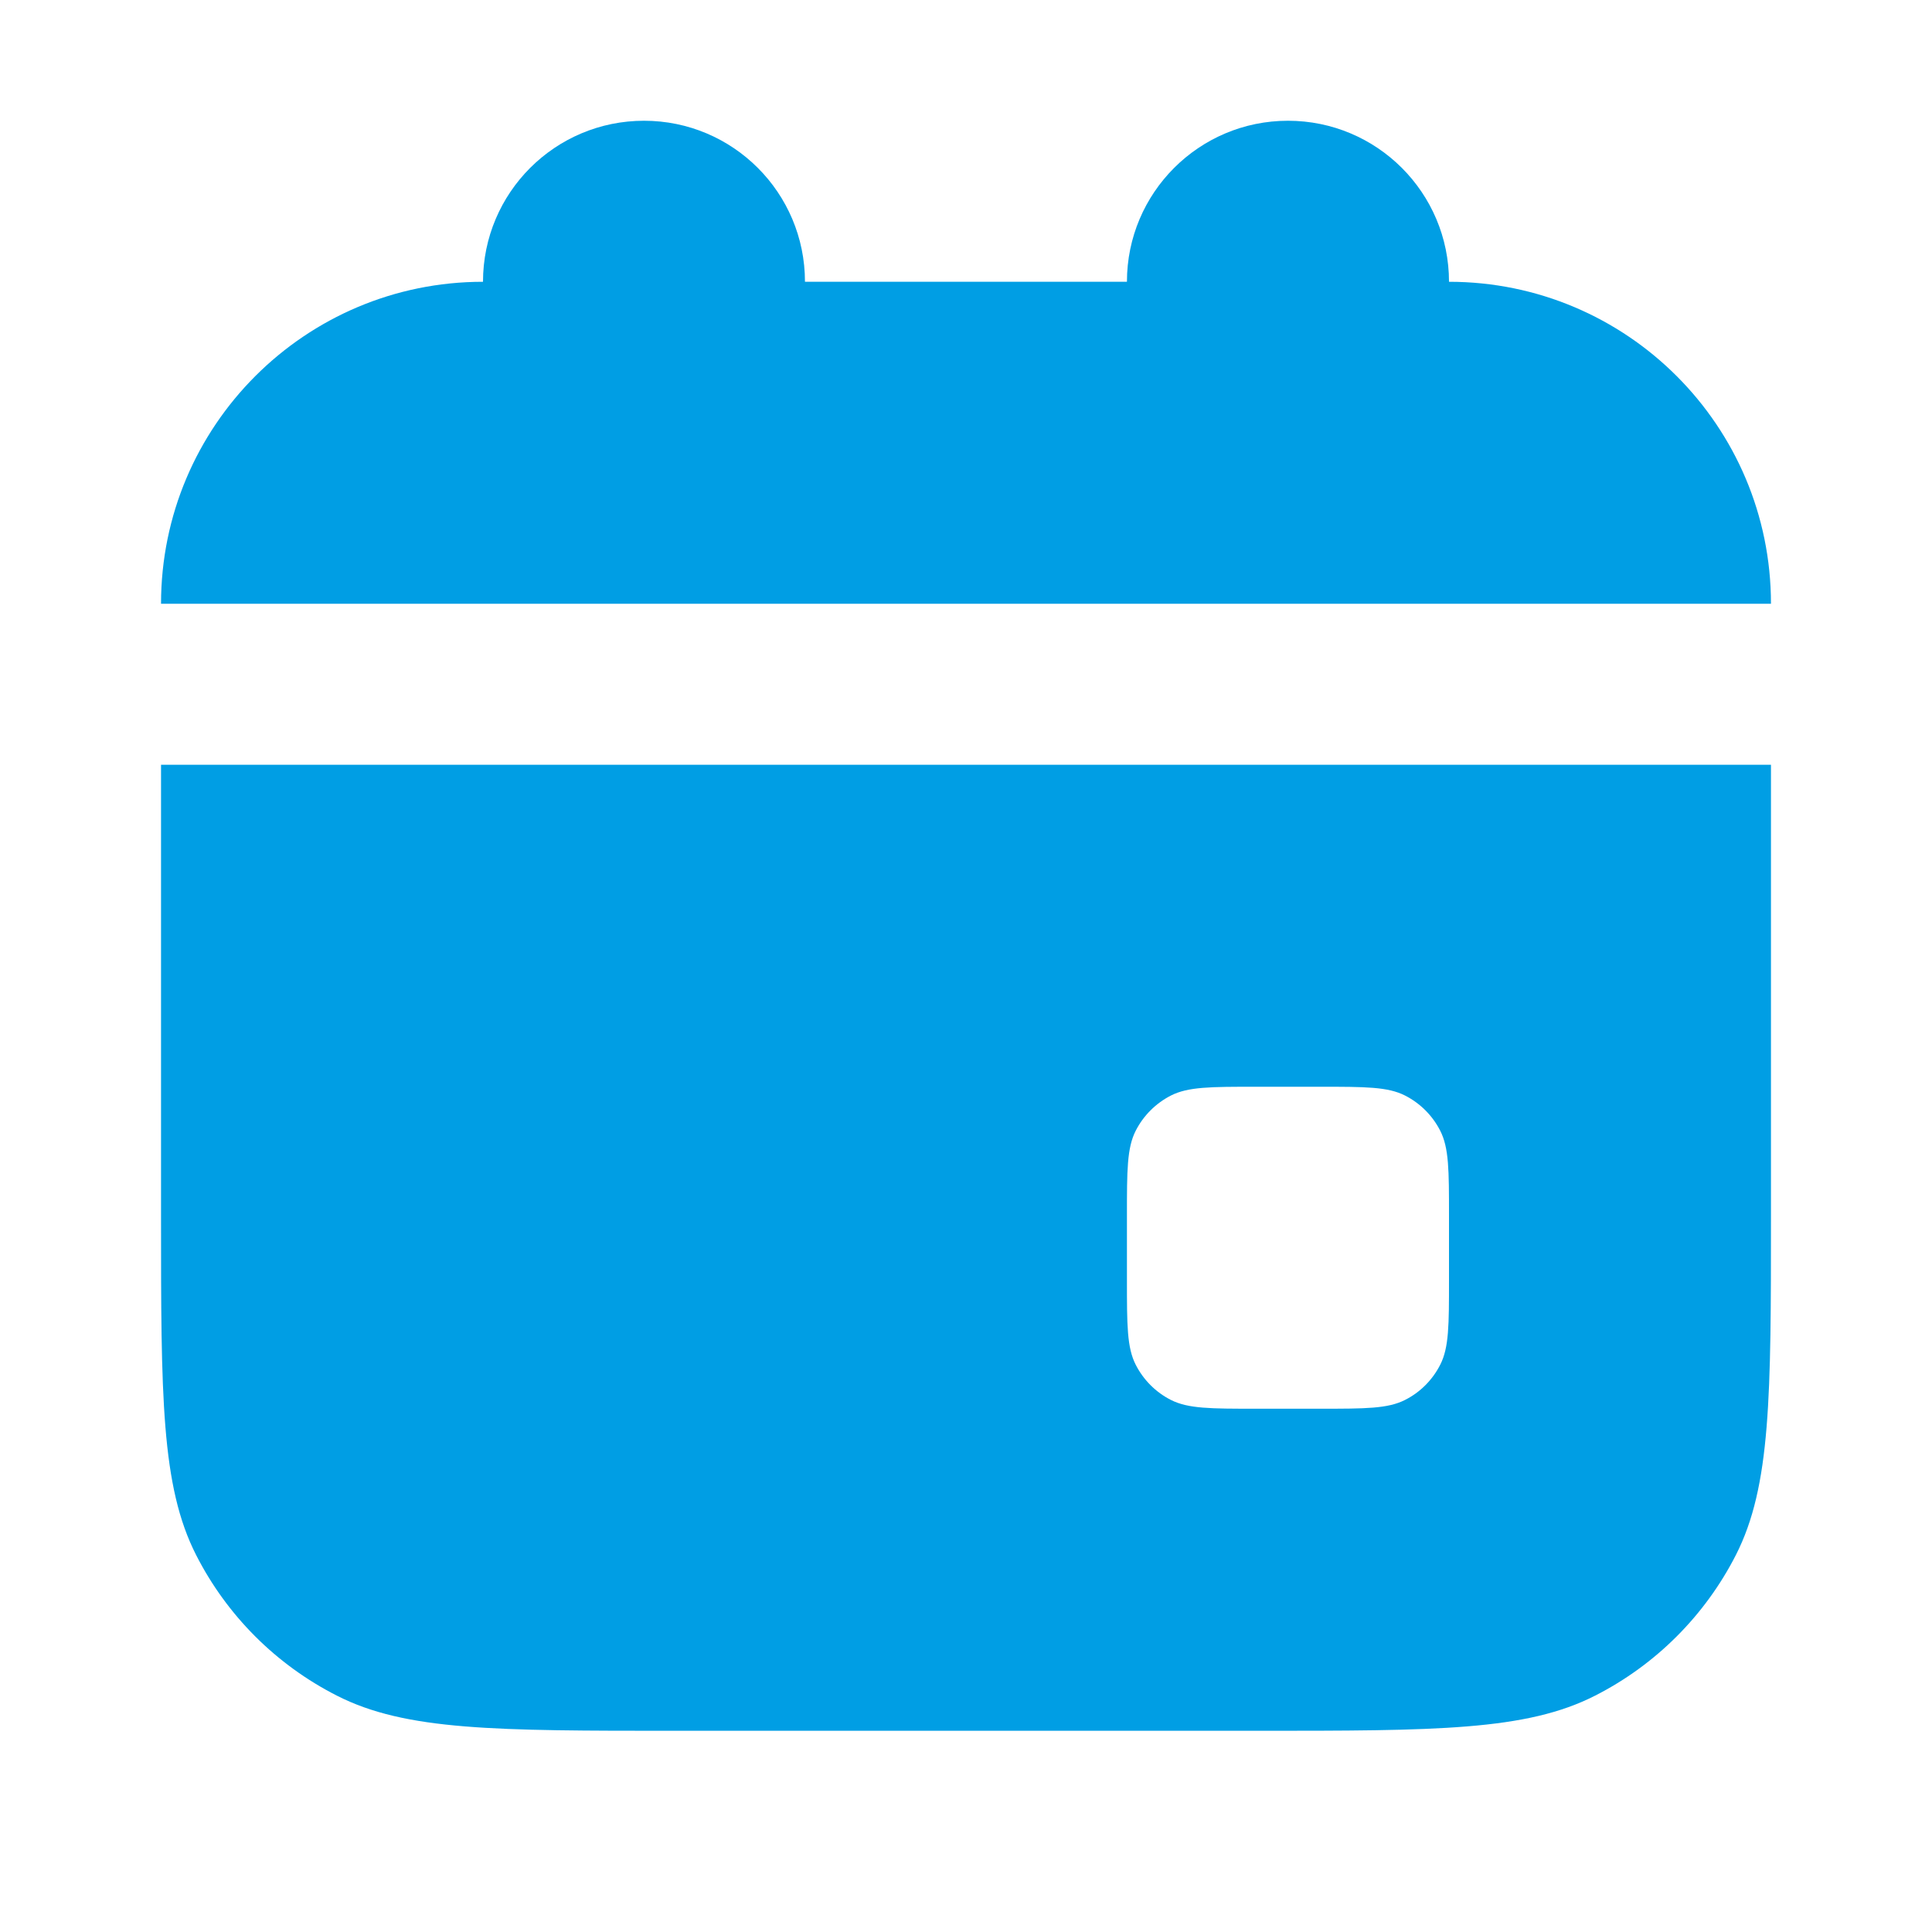
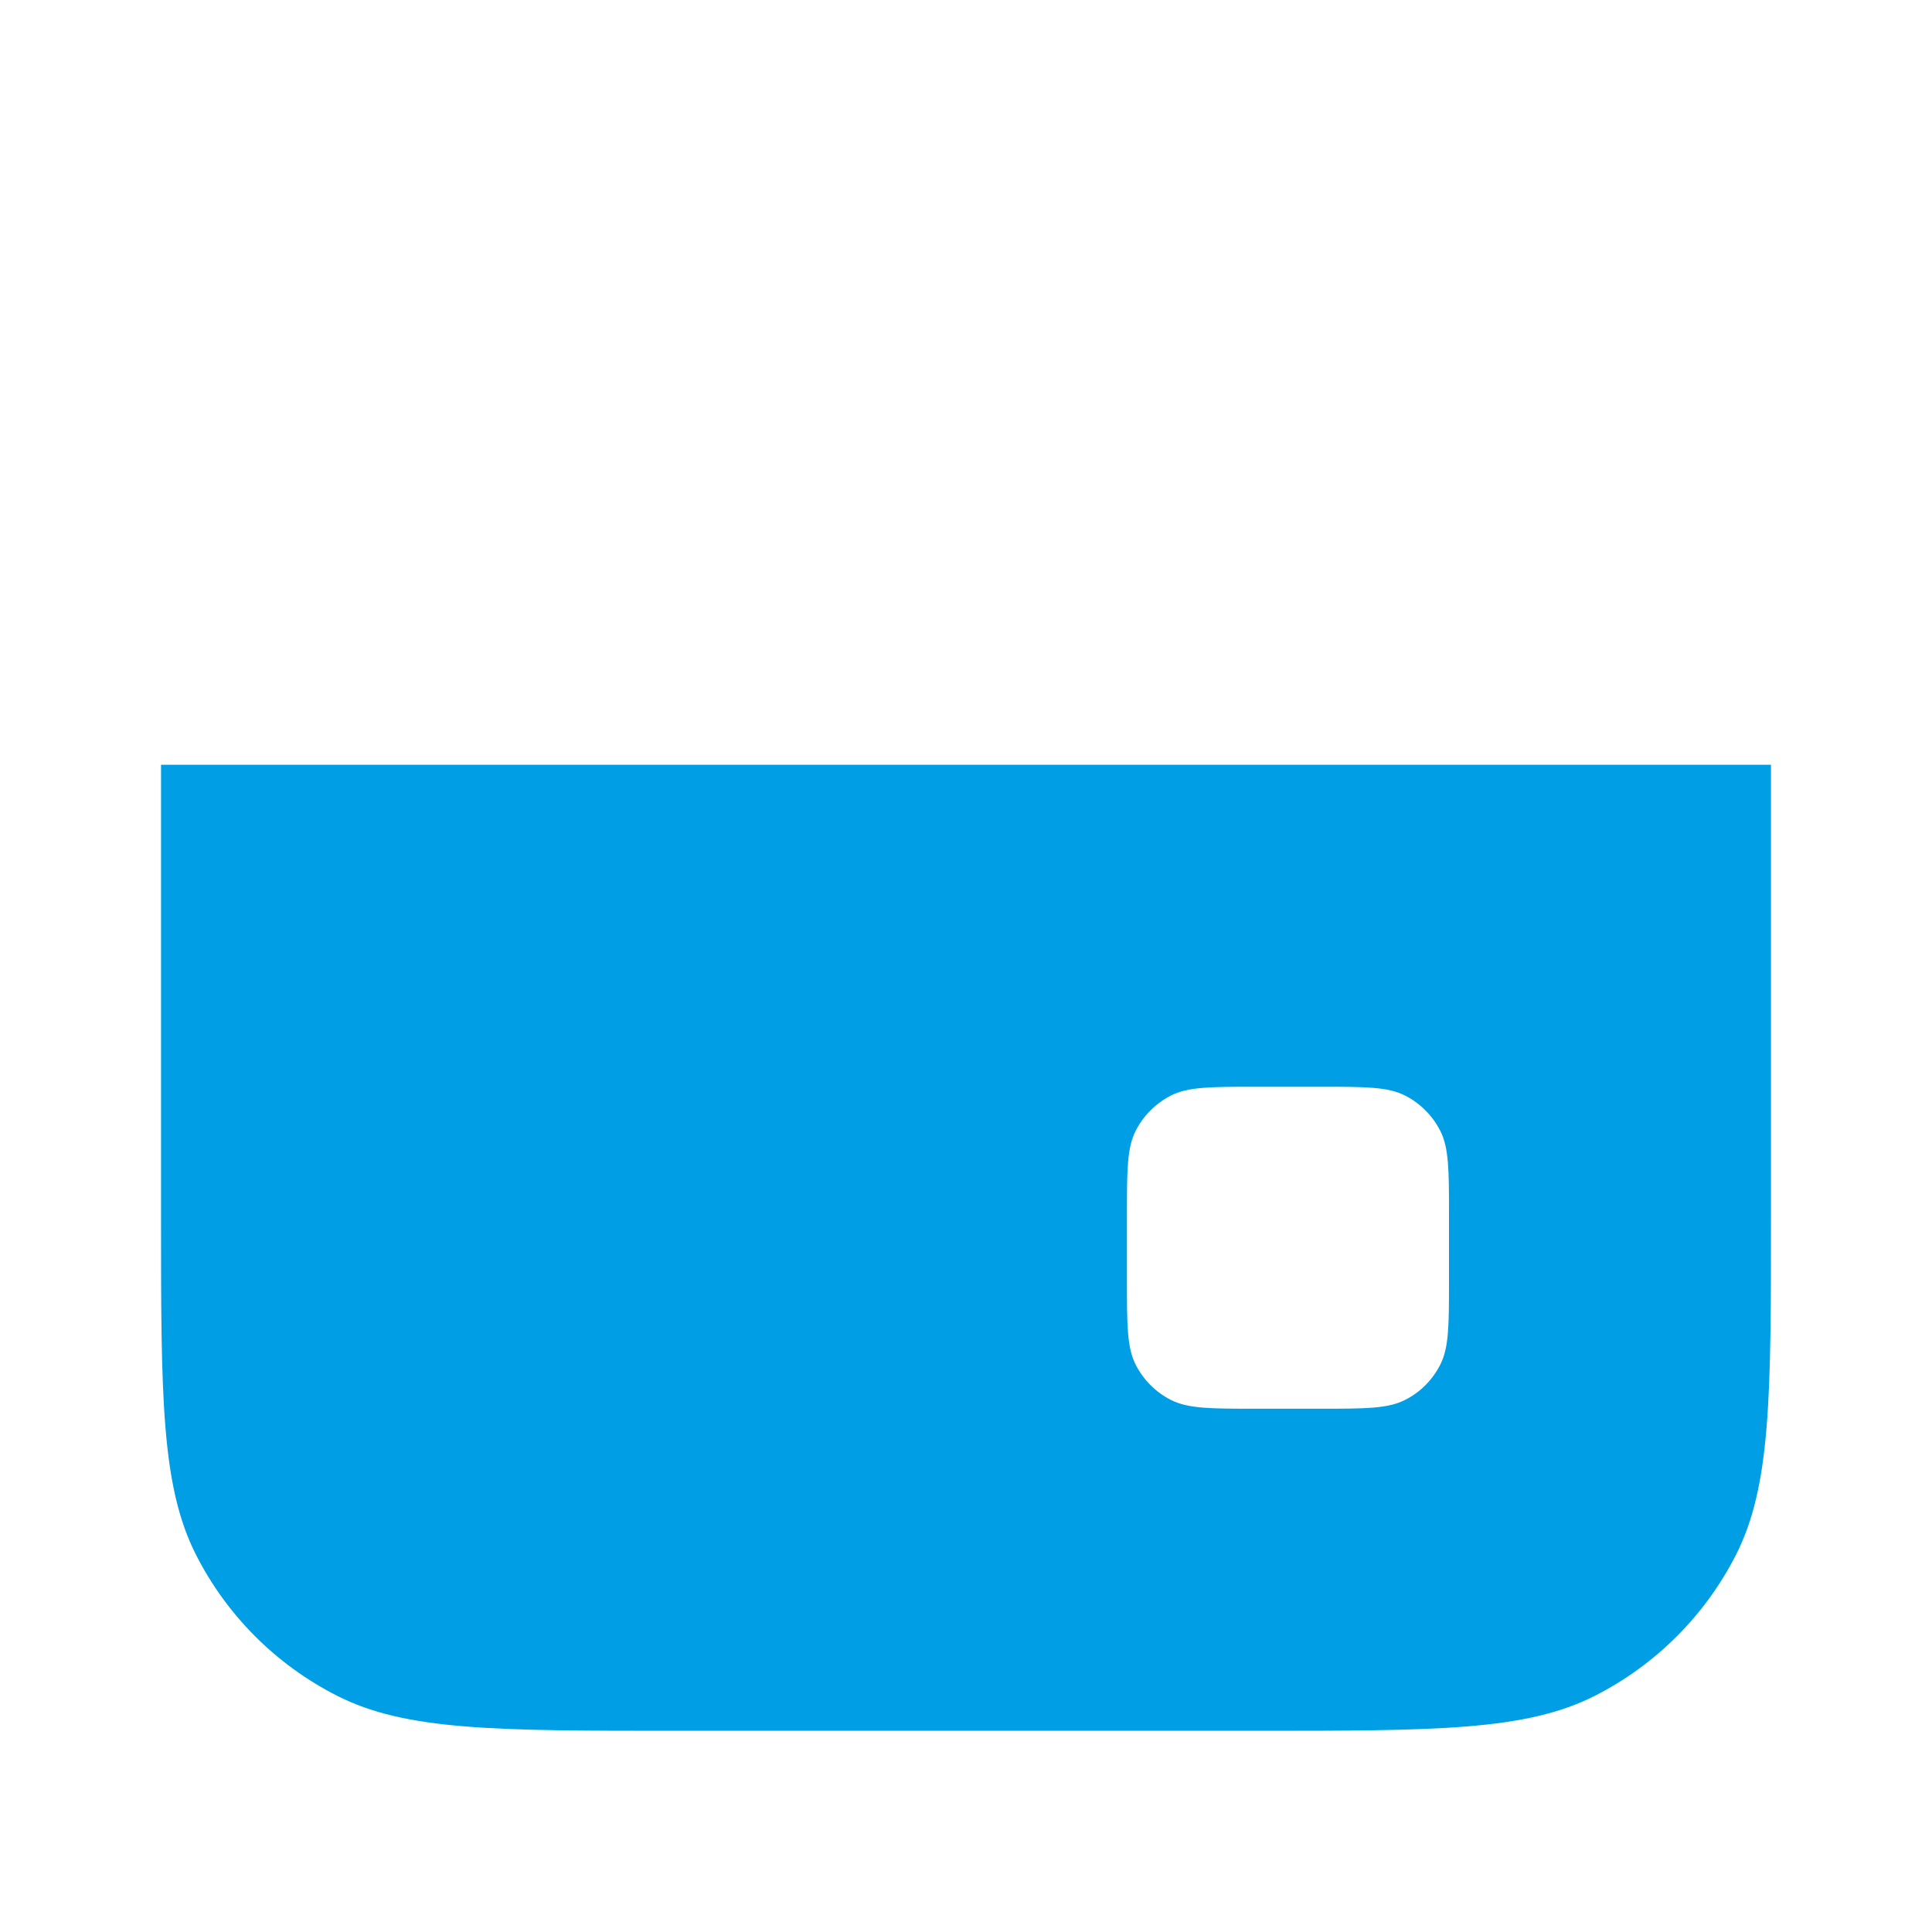
<svg xmlns="http://www.w3.org/2000/svg" width="20" height="20" viewBox="0 0 20 20" fill="none">
  <g id="Calendar">
    <g id="Icon">
-       <path d="M8.333 2.917C8.333 1.996 7.587 1.25 6.667 1.25C5.746 1.25 5 1.996 5 2.917C3.159 2.917 1.667 4.409 1.667 6.25H18.333C18.333 4.409 16.841 2.917 15 2.917C15 1.996 14.254 1.25 13.333 1.25C12.413 1.25 11.666 1.996 11.666 2.917H8.333Z" fill="#009EE4" />
      <path fill-rule="evenodd" clip-rule="evenodd" d="M1.667 7.917H18.333V12.583C18.333 14.45 18.333 15.384 17.97 16.097C17.65 16.724 17.14 17.234 16.513 17.553C15.8 17.917 14.867 17.917 13 17.917H7C5.133 17.917 4.2 17.917 3.487 17.553C2.859 17.234 2.349 16.724 2.03 16.097C1.667 15.384 1.667 14.45 1.667 12.583V7.917ZM11.666 12.583C11.666 12.117 11.666 11.883 11.757 11.705C11.837 11.548 11.965 11.421 12.121 11.341C12.3 11.25 12.533 11.25 13 11.25H13.666C14.133 11.25 14.367 11.25 14.545 11.341C14.702 11.421 14.829 11.548 14.909 11.705C15 11.883 15 12.117 15 12.583V13.25C15 13.717 15 13.95 14.909 14.128C14.829 14.285 14.702 14.413 14.545 14.492C14.367 14.583 14.133 14.583 13.666 14.583H13C12.533 14.583 12.3 14.583 12.121 14.492C11.965 14.413 11.837 14.285 11.757 14.128C11.666 13.95 11.666 13.717 11.666 13.25V12.583Z" fill="#009EE4" />
    </g>
  </g>
</svg>